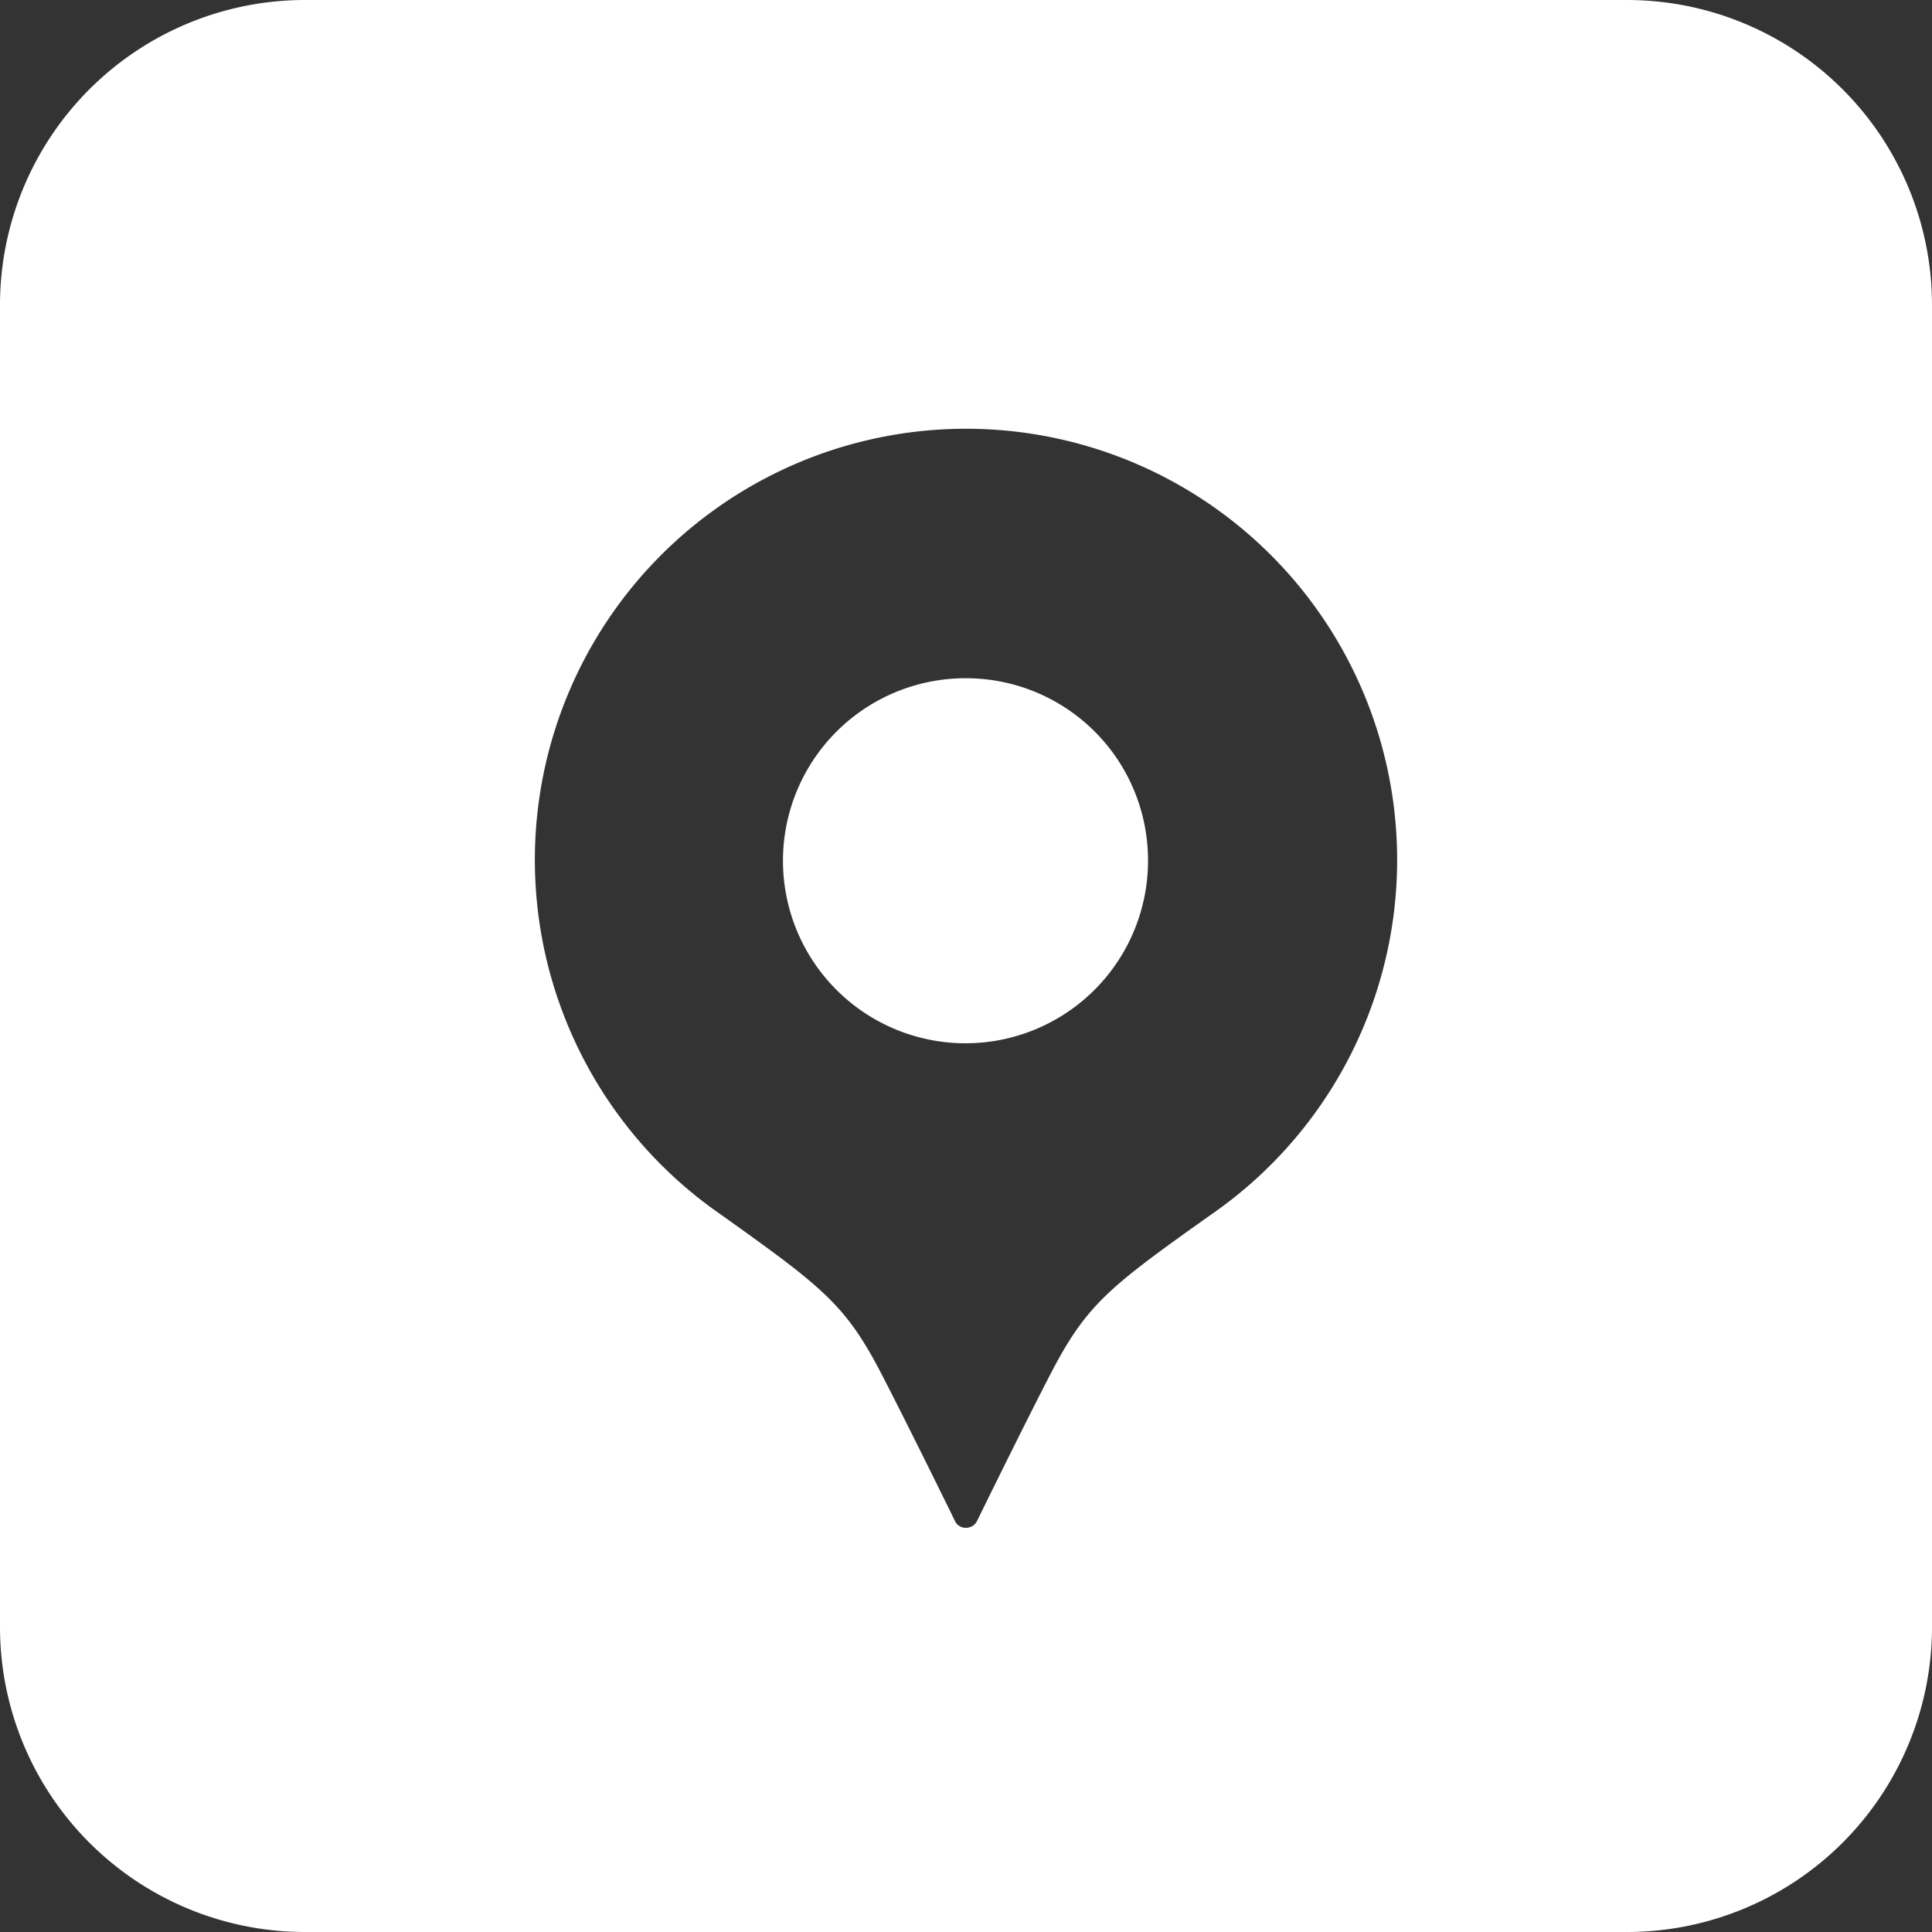
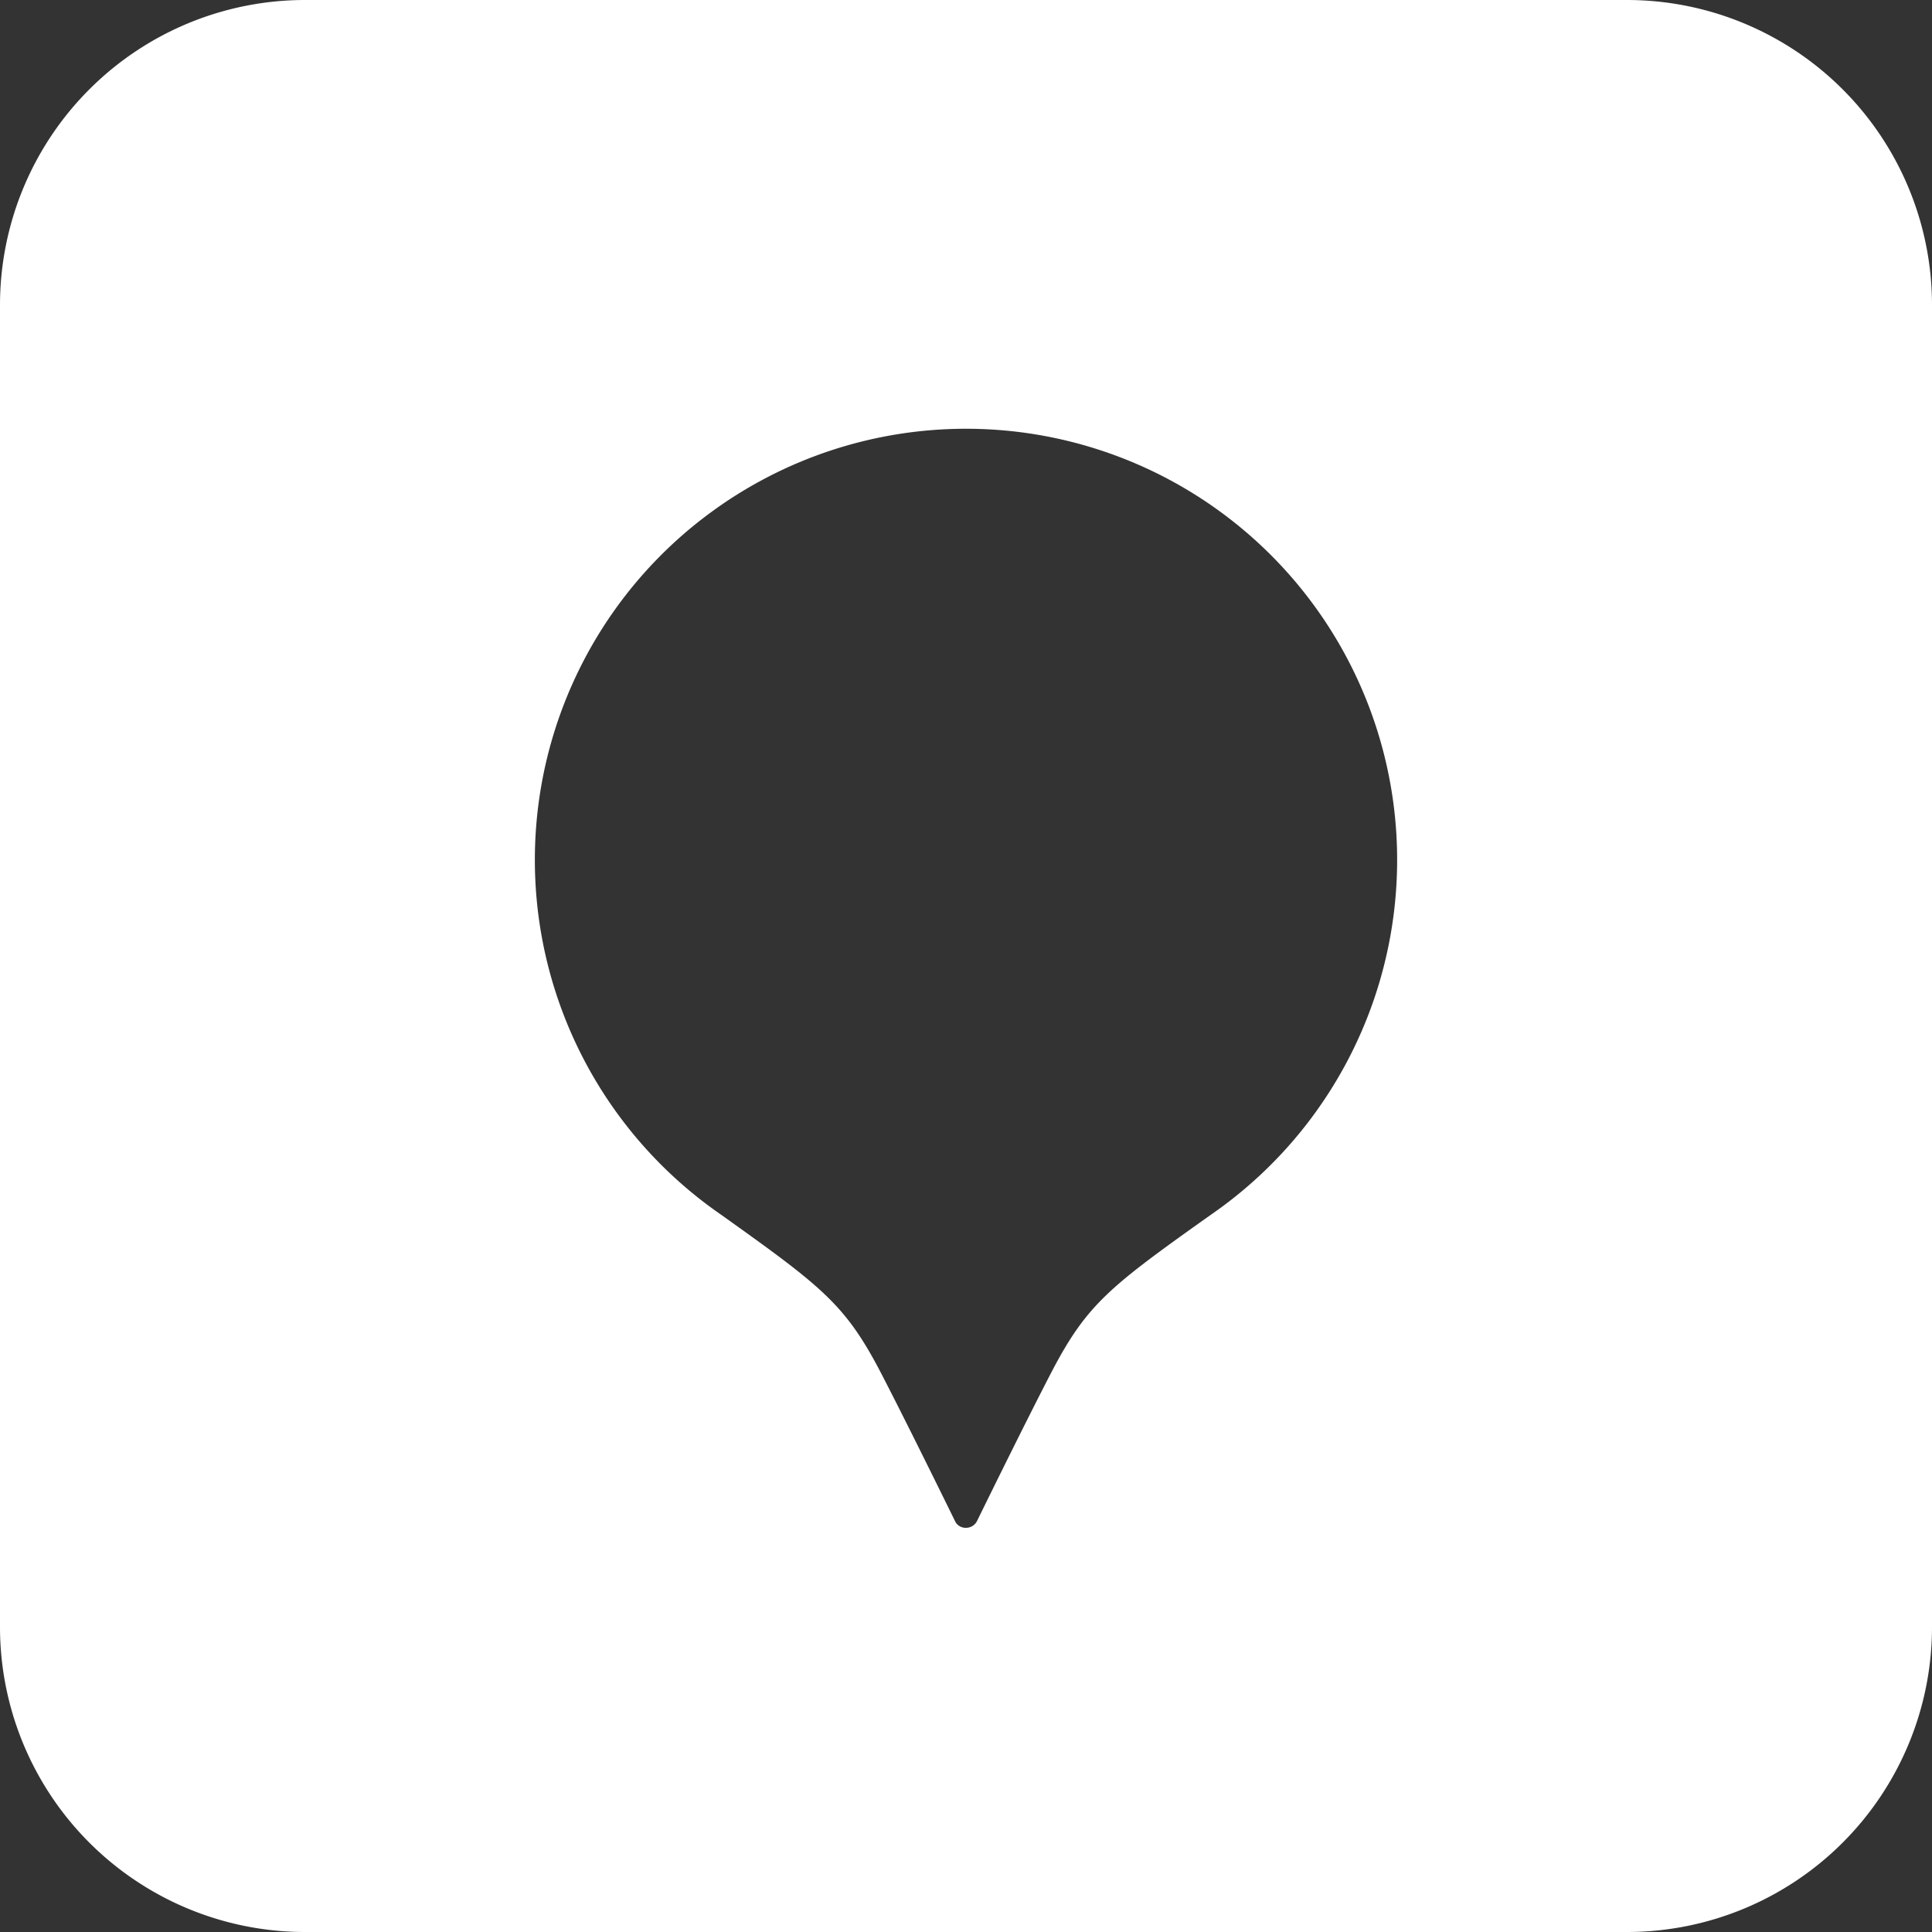
<svg xmlns="http://www.w3.org/2000/svg" width="38" height="38" viewBox="0 0 38 38">
  <rect x="0" y="0" width="38" height="38" fill="#333333" stroke="none" />
  <defs>
    <style>.a{fill:#fff;}</style>
  </defs>
-   <path class="a" d="M19,13.34a3.59,3.59,0,1,0,3.58,3.58A3.58,3.58,0,0,0,19,13.34Z" />
  <path class="a" d="M32,0H6A6,6,0,0,0,0,6V32a6,6,0,0,0,6,6H32a6,6,0,0,0,6-6V6A6,6,0,0,0,32,0ZM23.82,23.89c-2,1.42-2.44,1.76-3.14,3.1-.55,1.06-1.46,2.92-1.46,2.92a.24.24,0,0,1-.22.14.23.23,0,0,1-.22-.14s-.91-1.86-1.46-2.92c-.7-1.34-1.15-1.68-3.14-3.1a8.48,8.48,0,1,1,9.64,0Z" />
</svg>